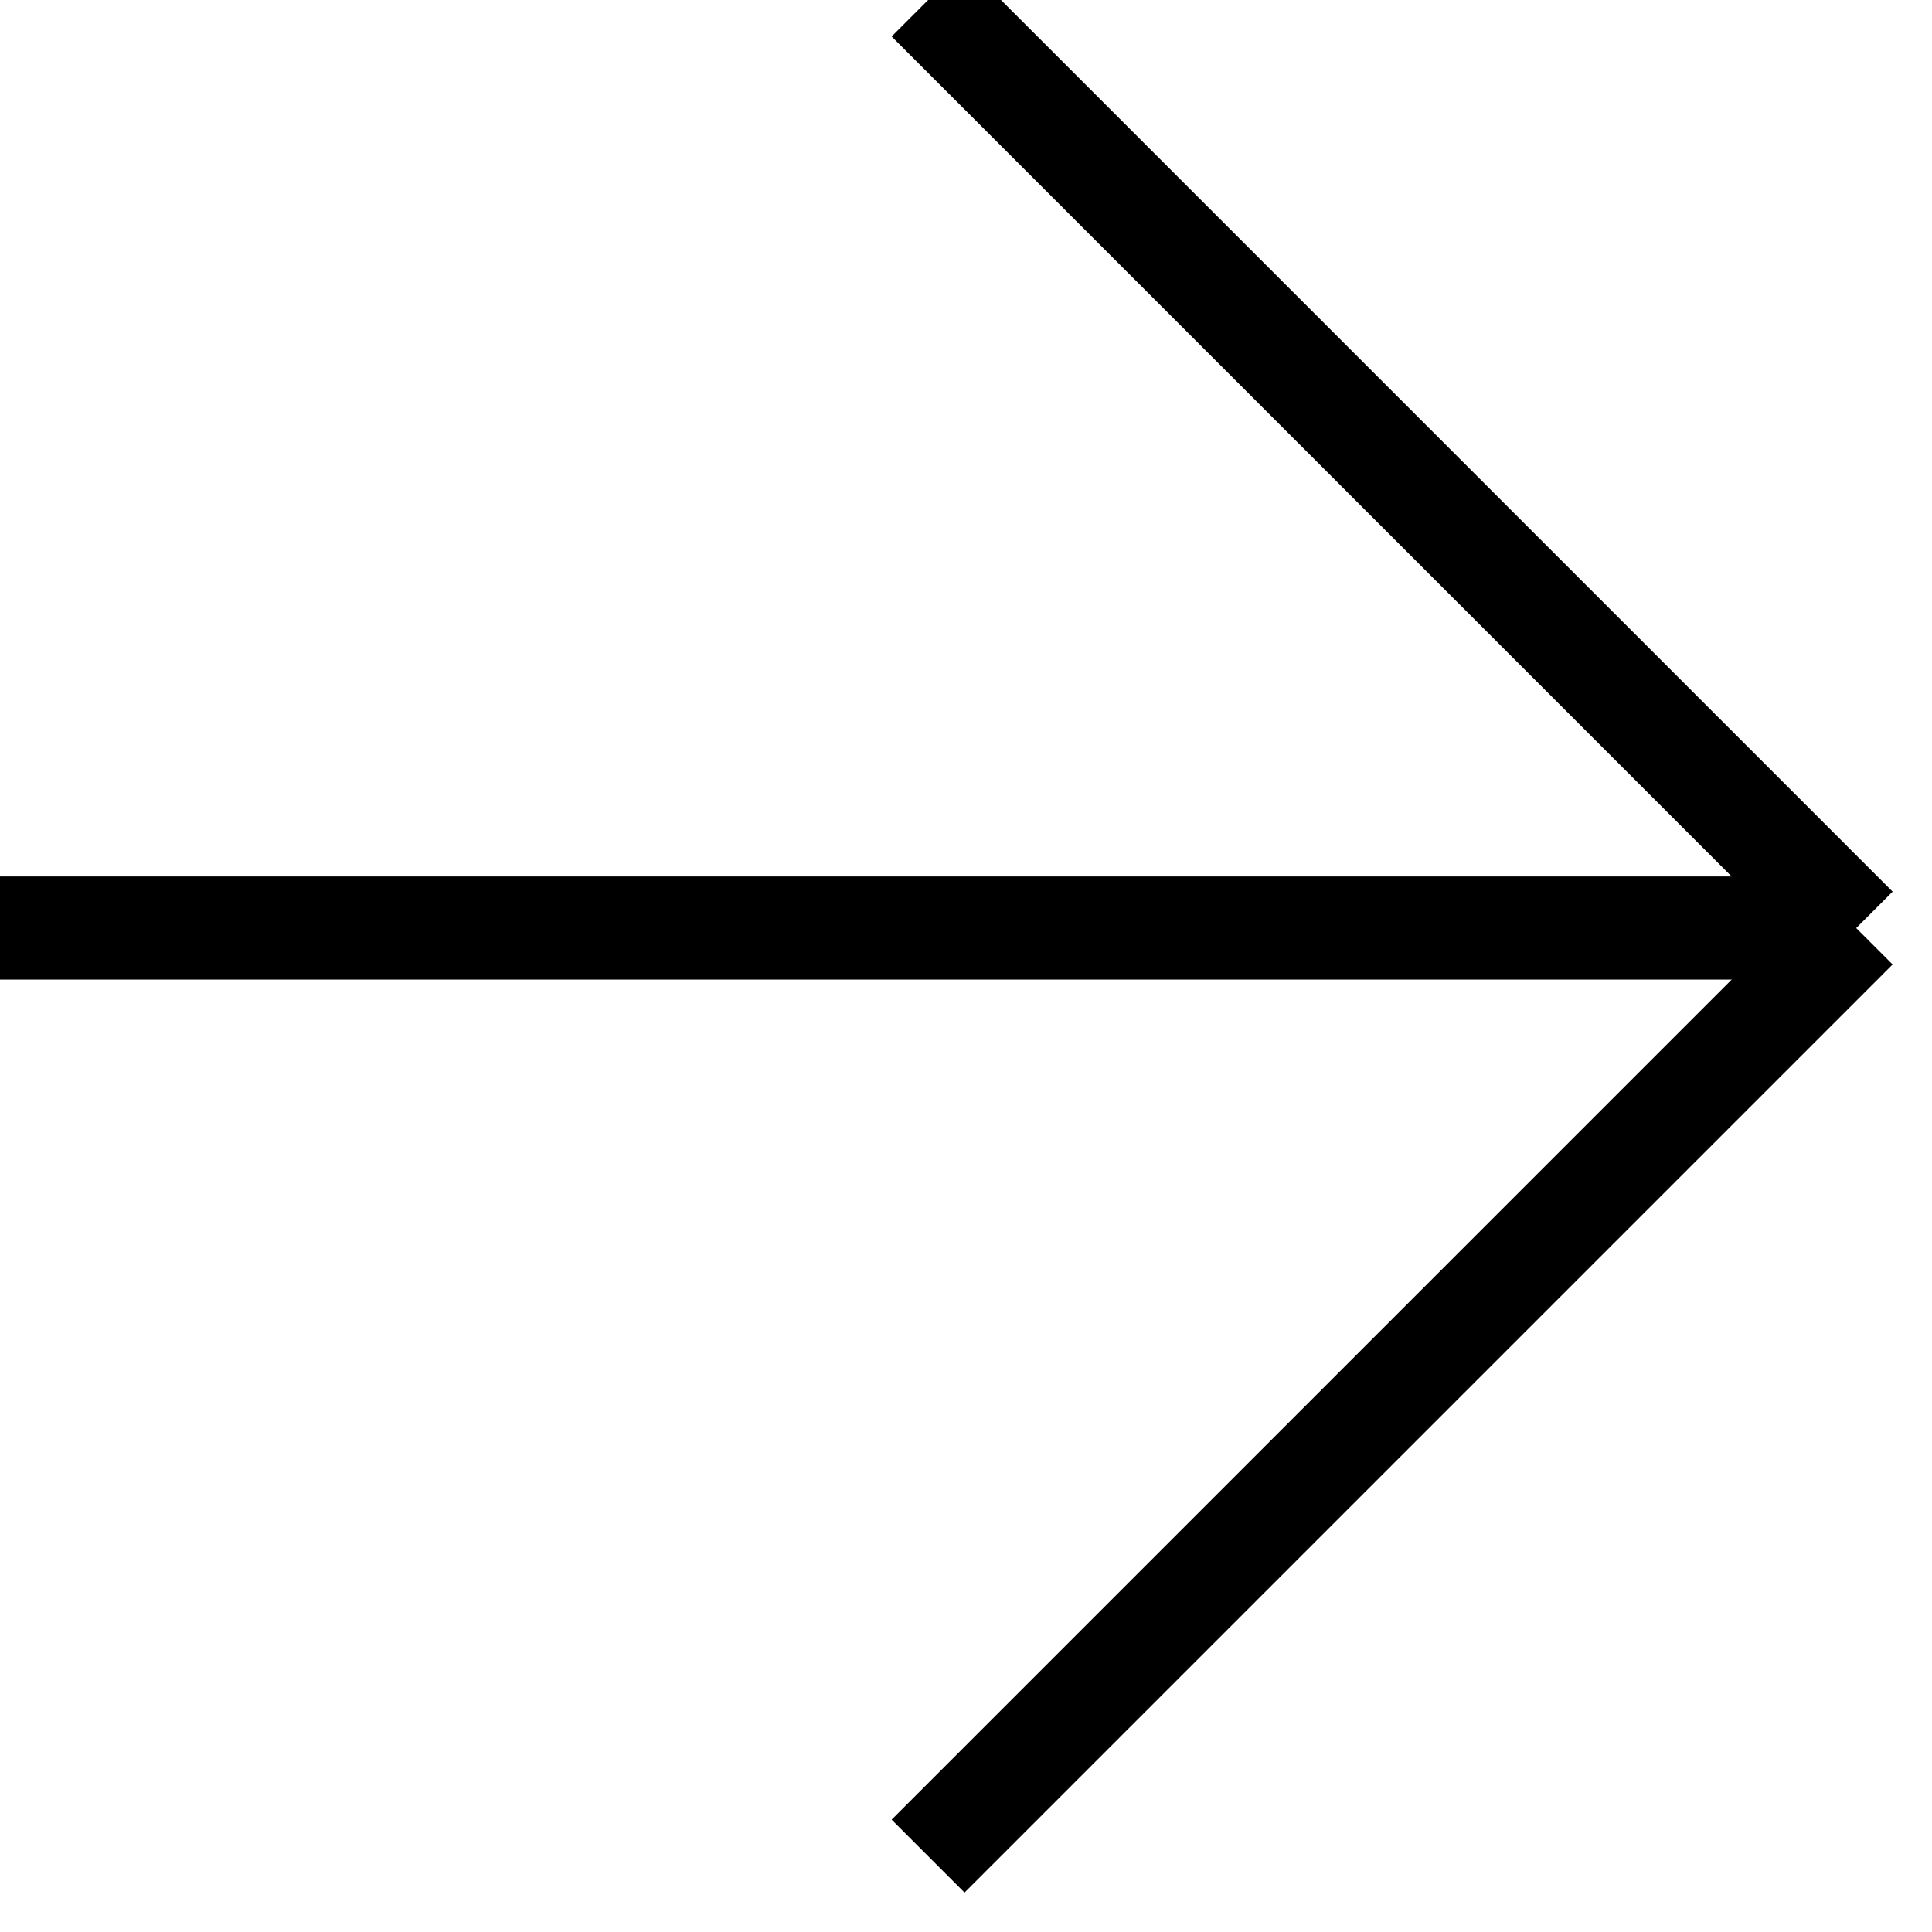
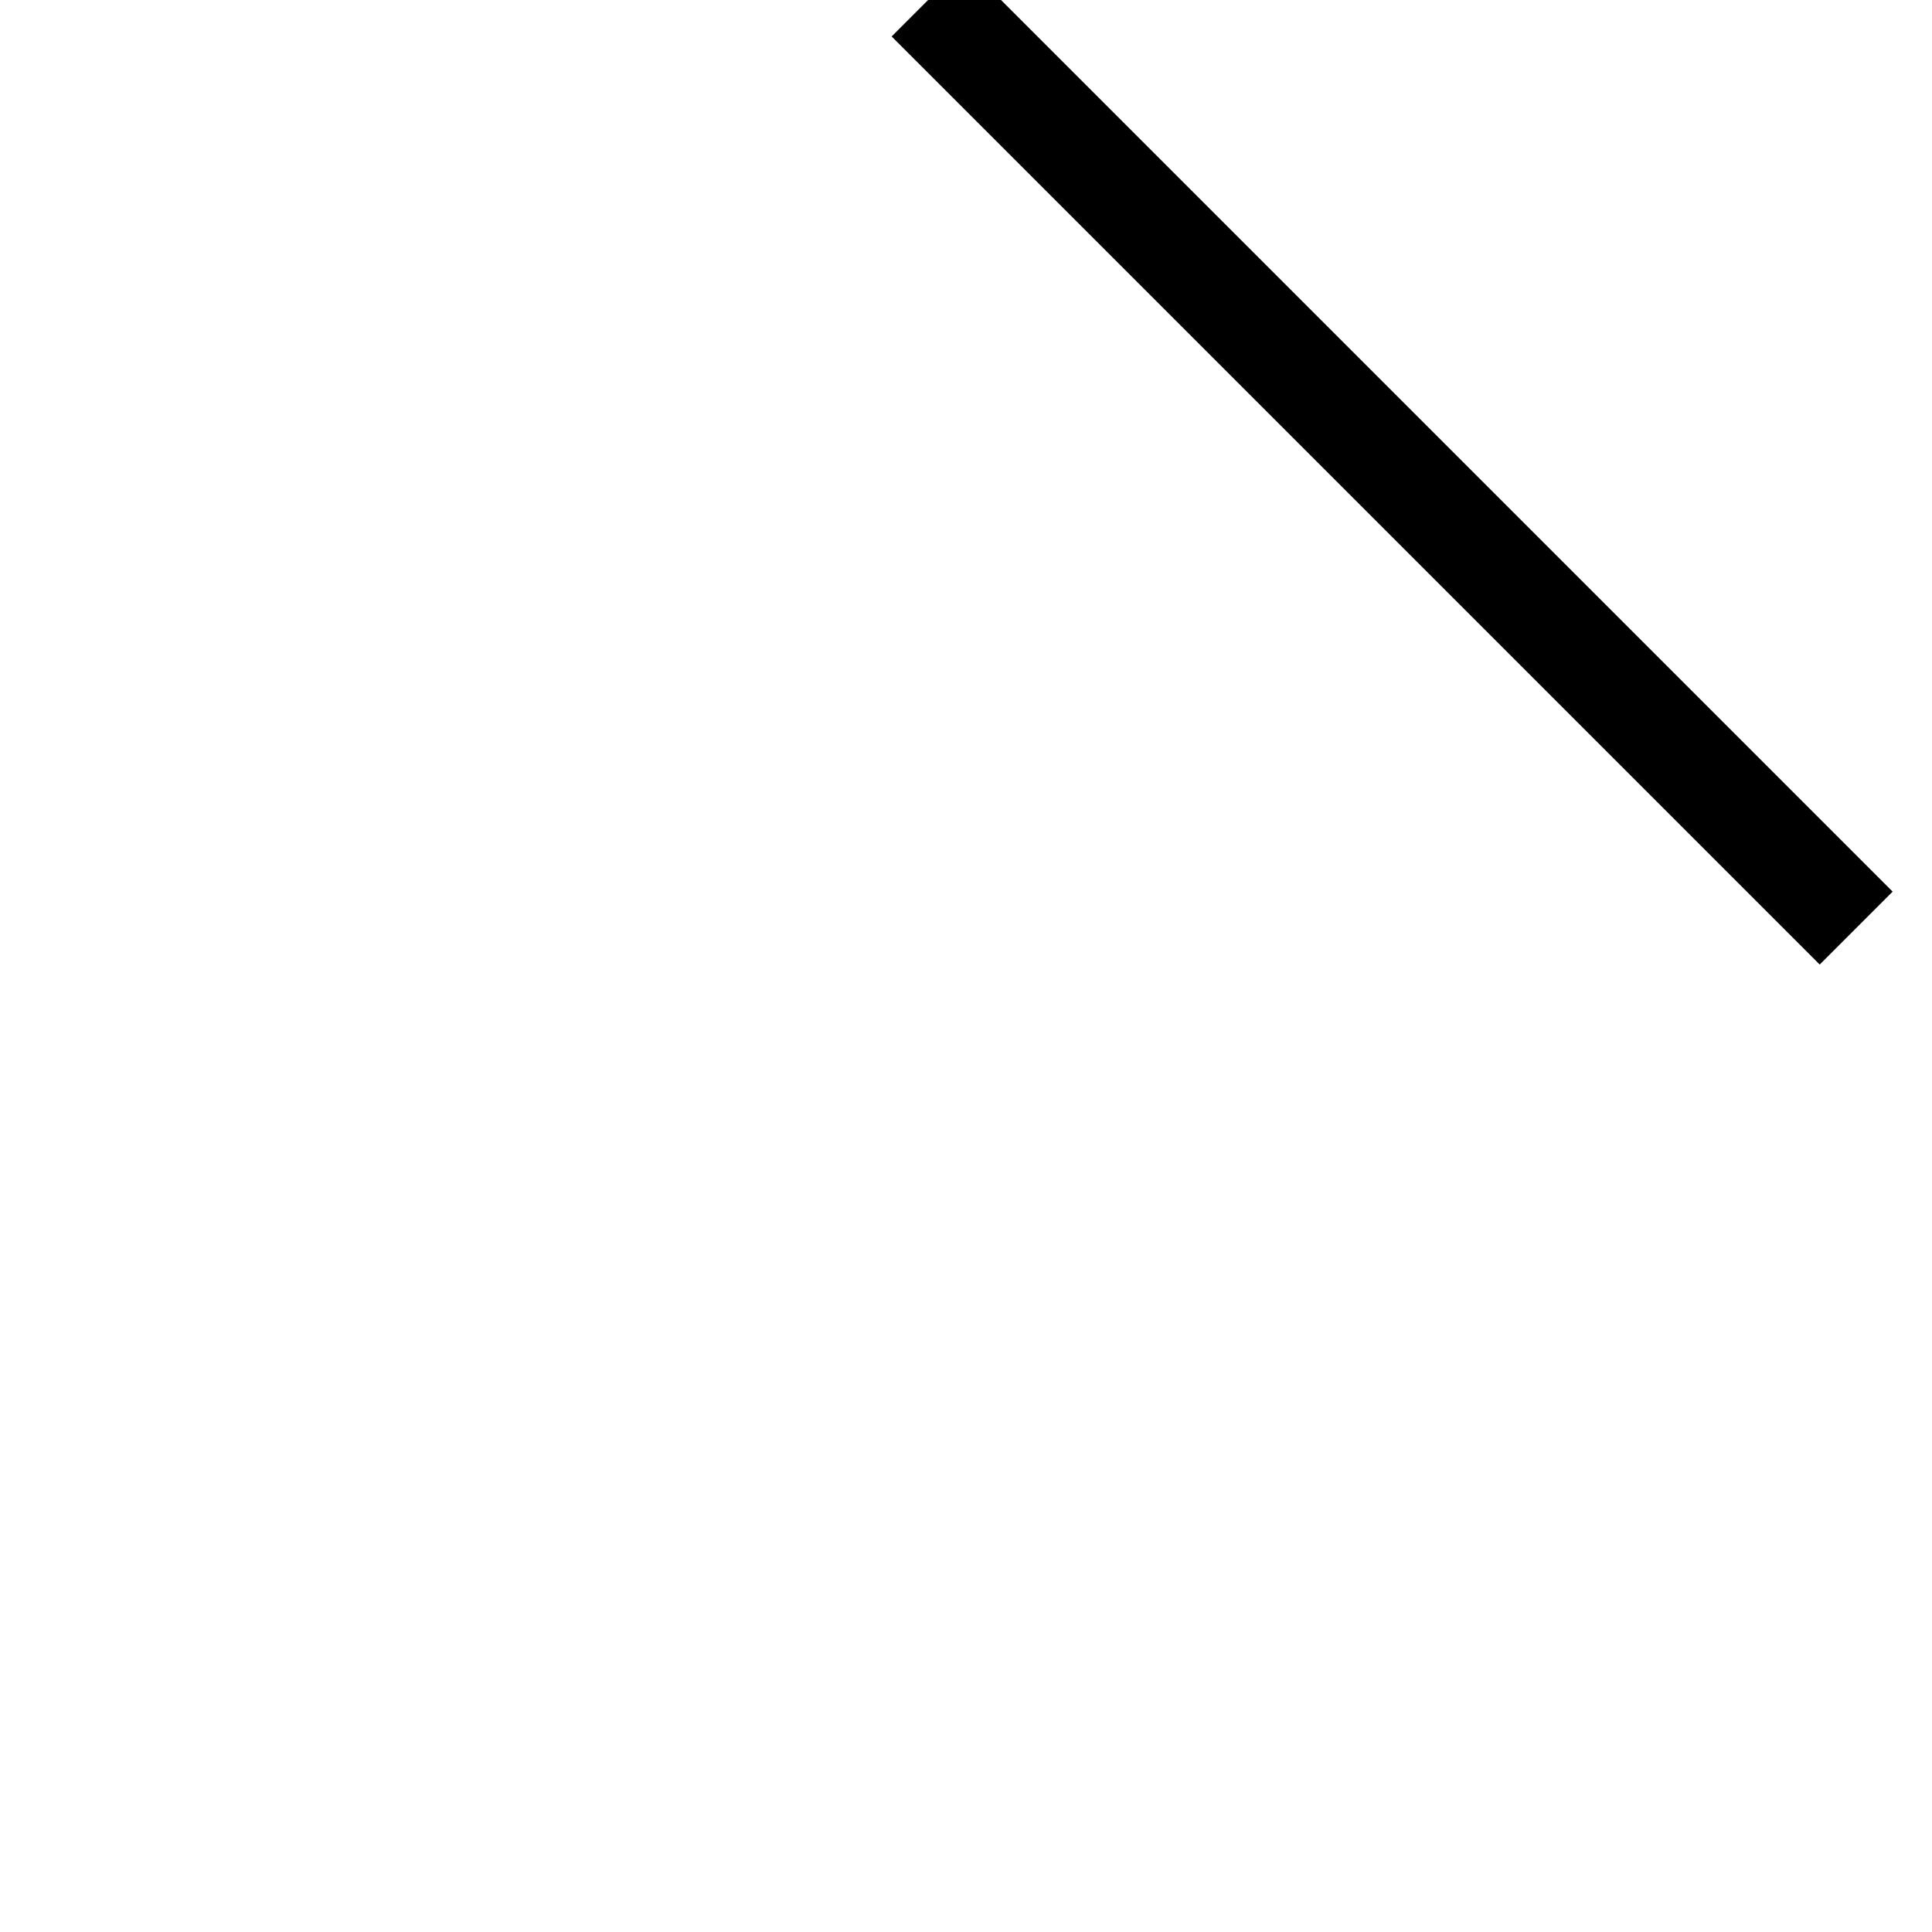
<svg xmlns="http://www.w3.org/2000/svg" viewBox="0 0 24 24" preserveAspectRatio="xMinYMin">
  <path d="M 11.529 0 L 23.058 11.529" stroke="black" stroke-width="1.281" style="" />
-   <path d="M 0 11.528 L 23.058 11.528" stroke="black" stroke-width="1.281" style="" />
-   <path d="M 23.058 11.528 L 11.529 23.057" stroke="black" stroke-width="1.281" style="" />
</svg>